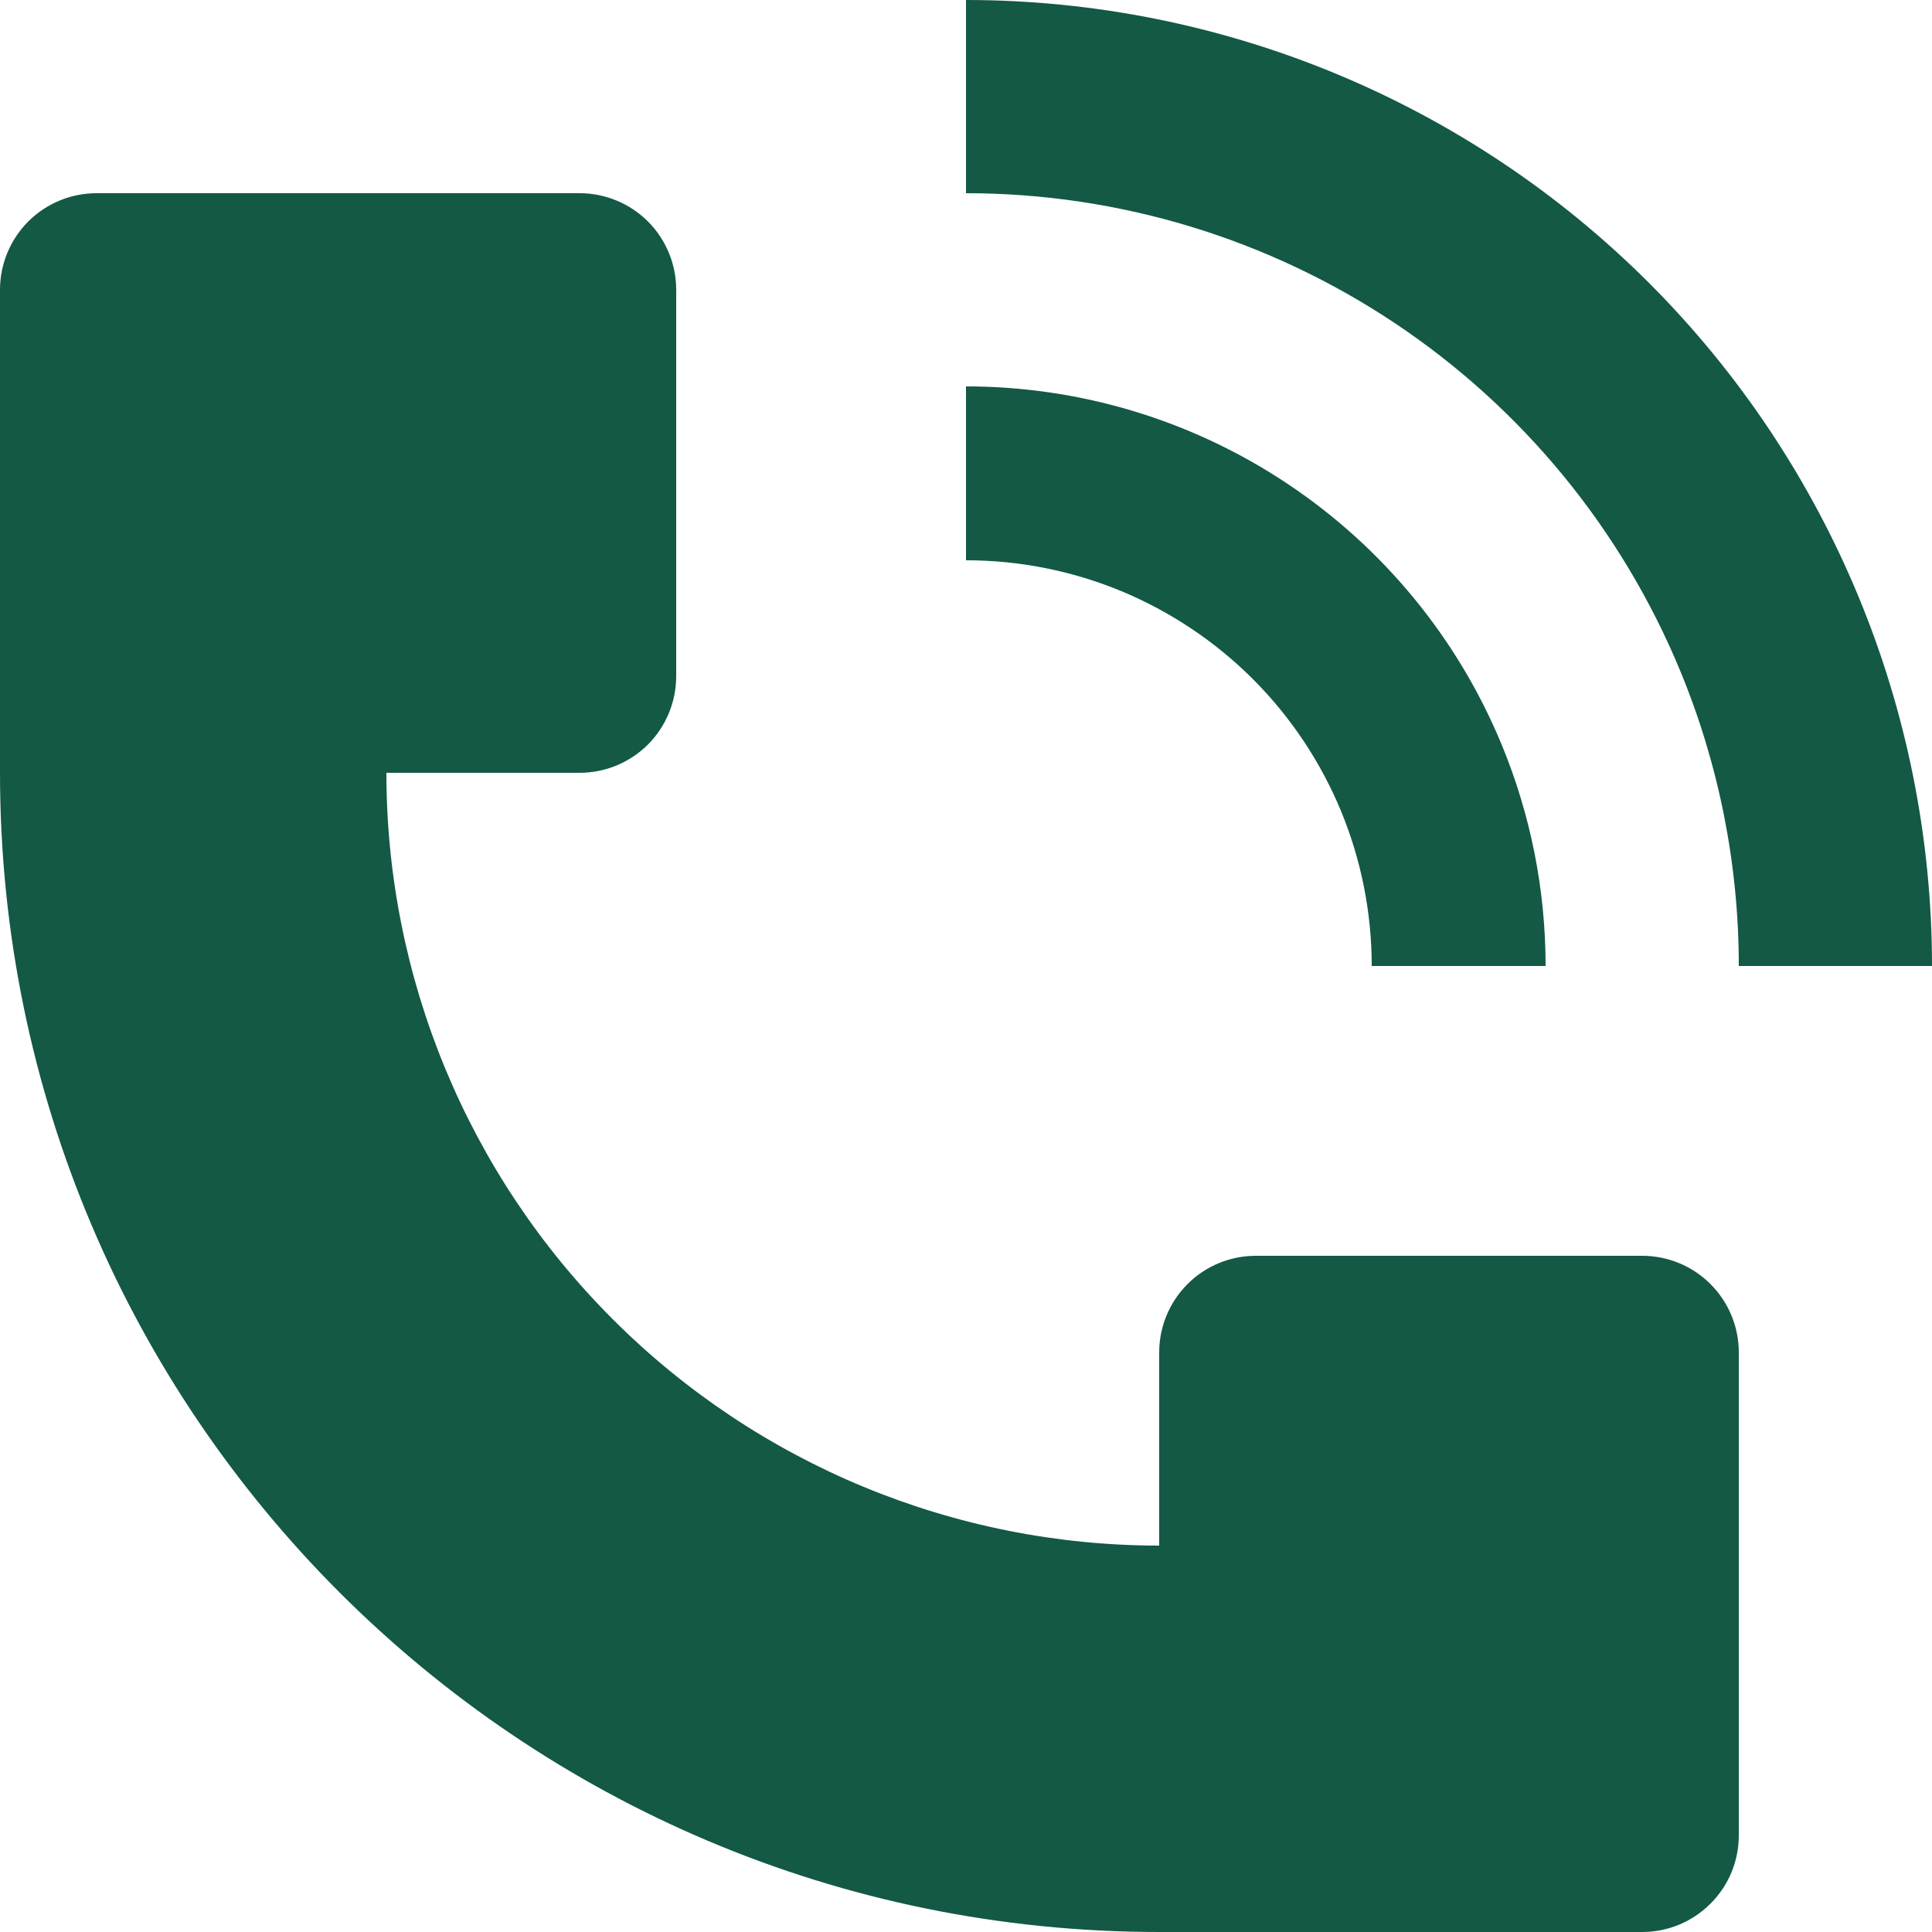
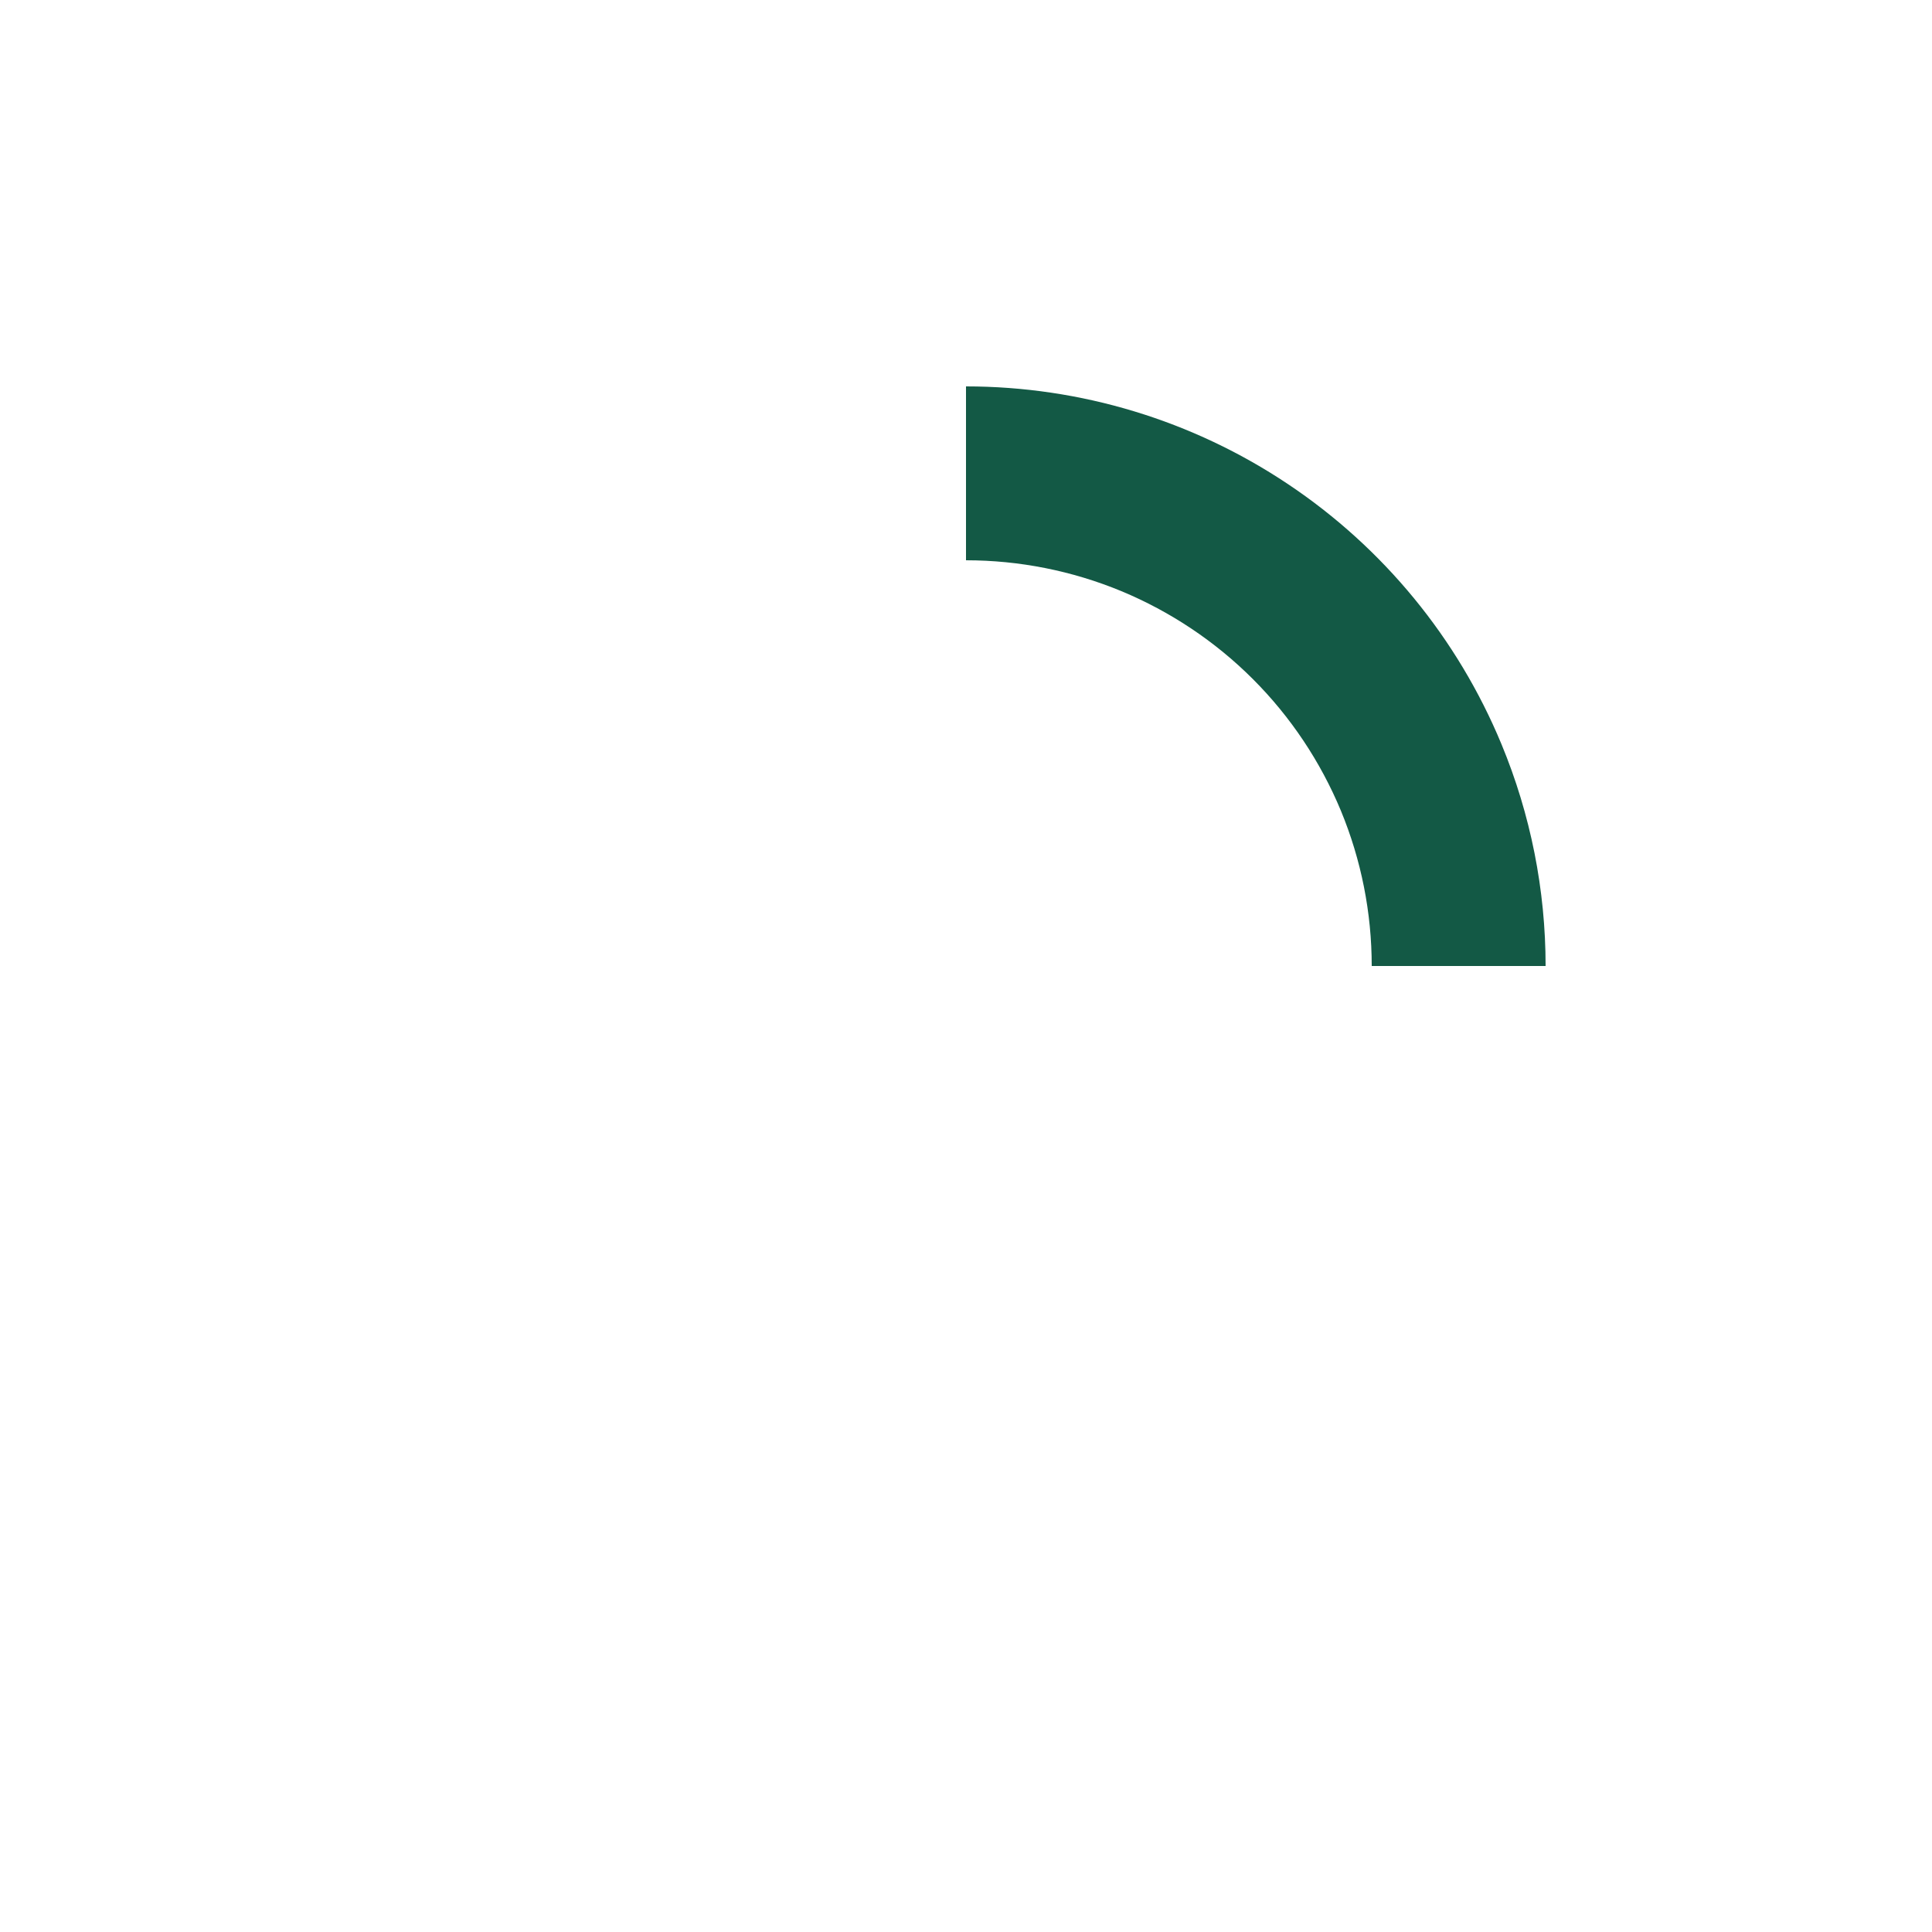
<svg xmlns="http://www.w3.org/2000/svg" width="24" height="24" viewBox="0 0 24 24" fill="none">
-   <path d="M24 12C23.999 8.818 22.735 5.766 20.485 3.515C18.234 1.265 15.182 0.001 12 0V2.4C13.899 2.4 15.754 2.964 17.333 4.018C18.912 5.073 20.142 6.572 20.869 8.326C21.352 9.491 21.6 10.739 21.6 12H24ZM0 9.6V3.6C0 3.282 0.126 2.977 0.351 2.751C0.577 2.526 0.882 2.4 1.2 2.4H7.2C7.518 2.4 7.823 2.526 8.049 2.751C8.274 2.977 8.4 3.282 8.4 3.6V8.4C8.4 8.718 8.274 9.023 8.049 9.249C7.823 9.474 7.518 9.6 7.2 9.6H4.8C4.8 12.146 5.811 14.588 7.612 16.388C9.412 18.189 11.854 19.2 14.4 19.2V16.8C14.4 16.482 14.526 16.177 14.752 15.951C14.976 15.726 15.282 15.6 15.6 15.6H20.4C20.718 15.6 21.023 15.726 21.248 15.951C21.474 16.177 21.6 16.482 21.6 16.8V22.8C21.6 23.118 21.474 23.424 21.248 23.648C21.023 23.874 20.718 24 20.4 24H14.4C6.448 24 0 17.552 0 9.6Z" fill="#135945" />
  <path d="M18.652 9.245C19.014 10.118 19.2 11.055 19.2 12H17.04C17.04 11.338 16.91 10.683 16.657 10.071C16.403 9.46 16.032 8.904 15.564 8.436C15.096 7.968 14.54 7.597 13.929 7.343C13.317 7.09 12.662 6.96 12 6.96V4.8C13.424 4.8 14.816 5.222 16 6.014C17.184 6.805 18.107 7.929 18.652 9.245V9.245Z" fill="#135945" />
</svg>